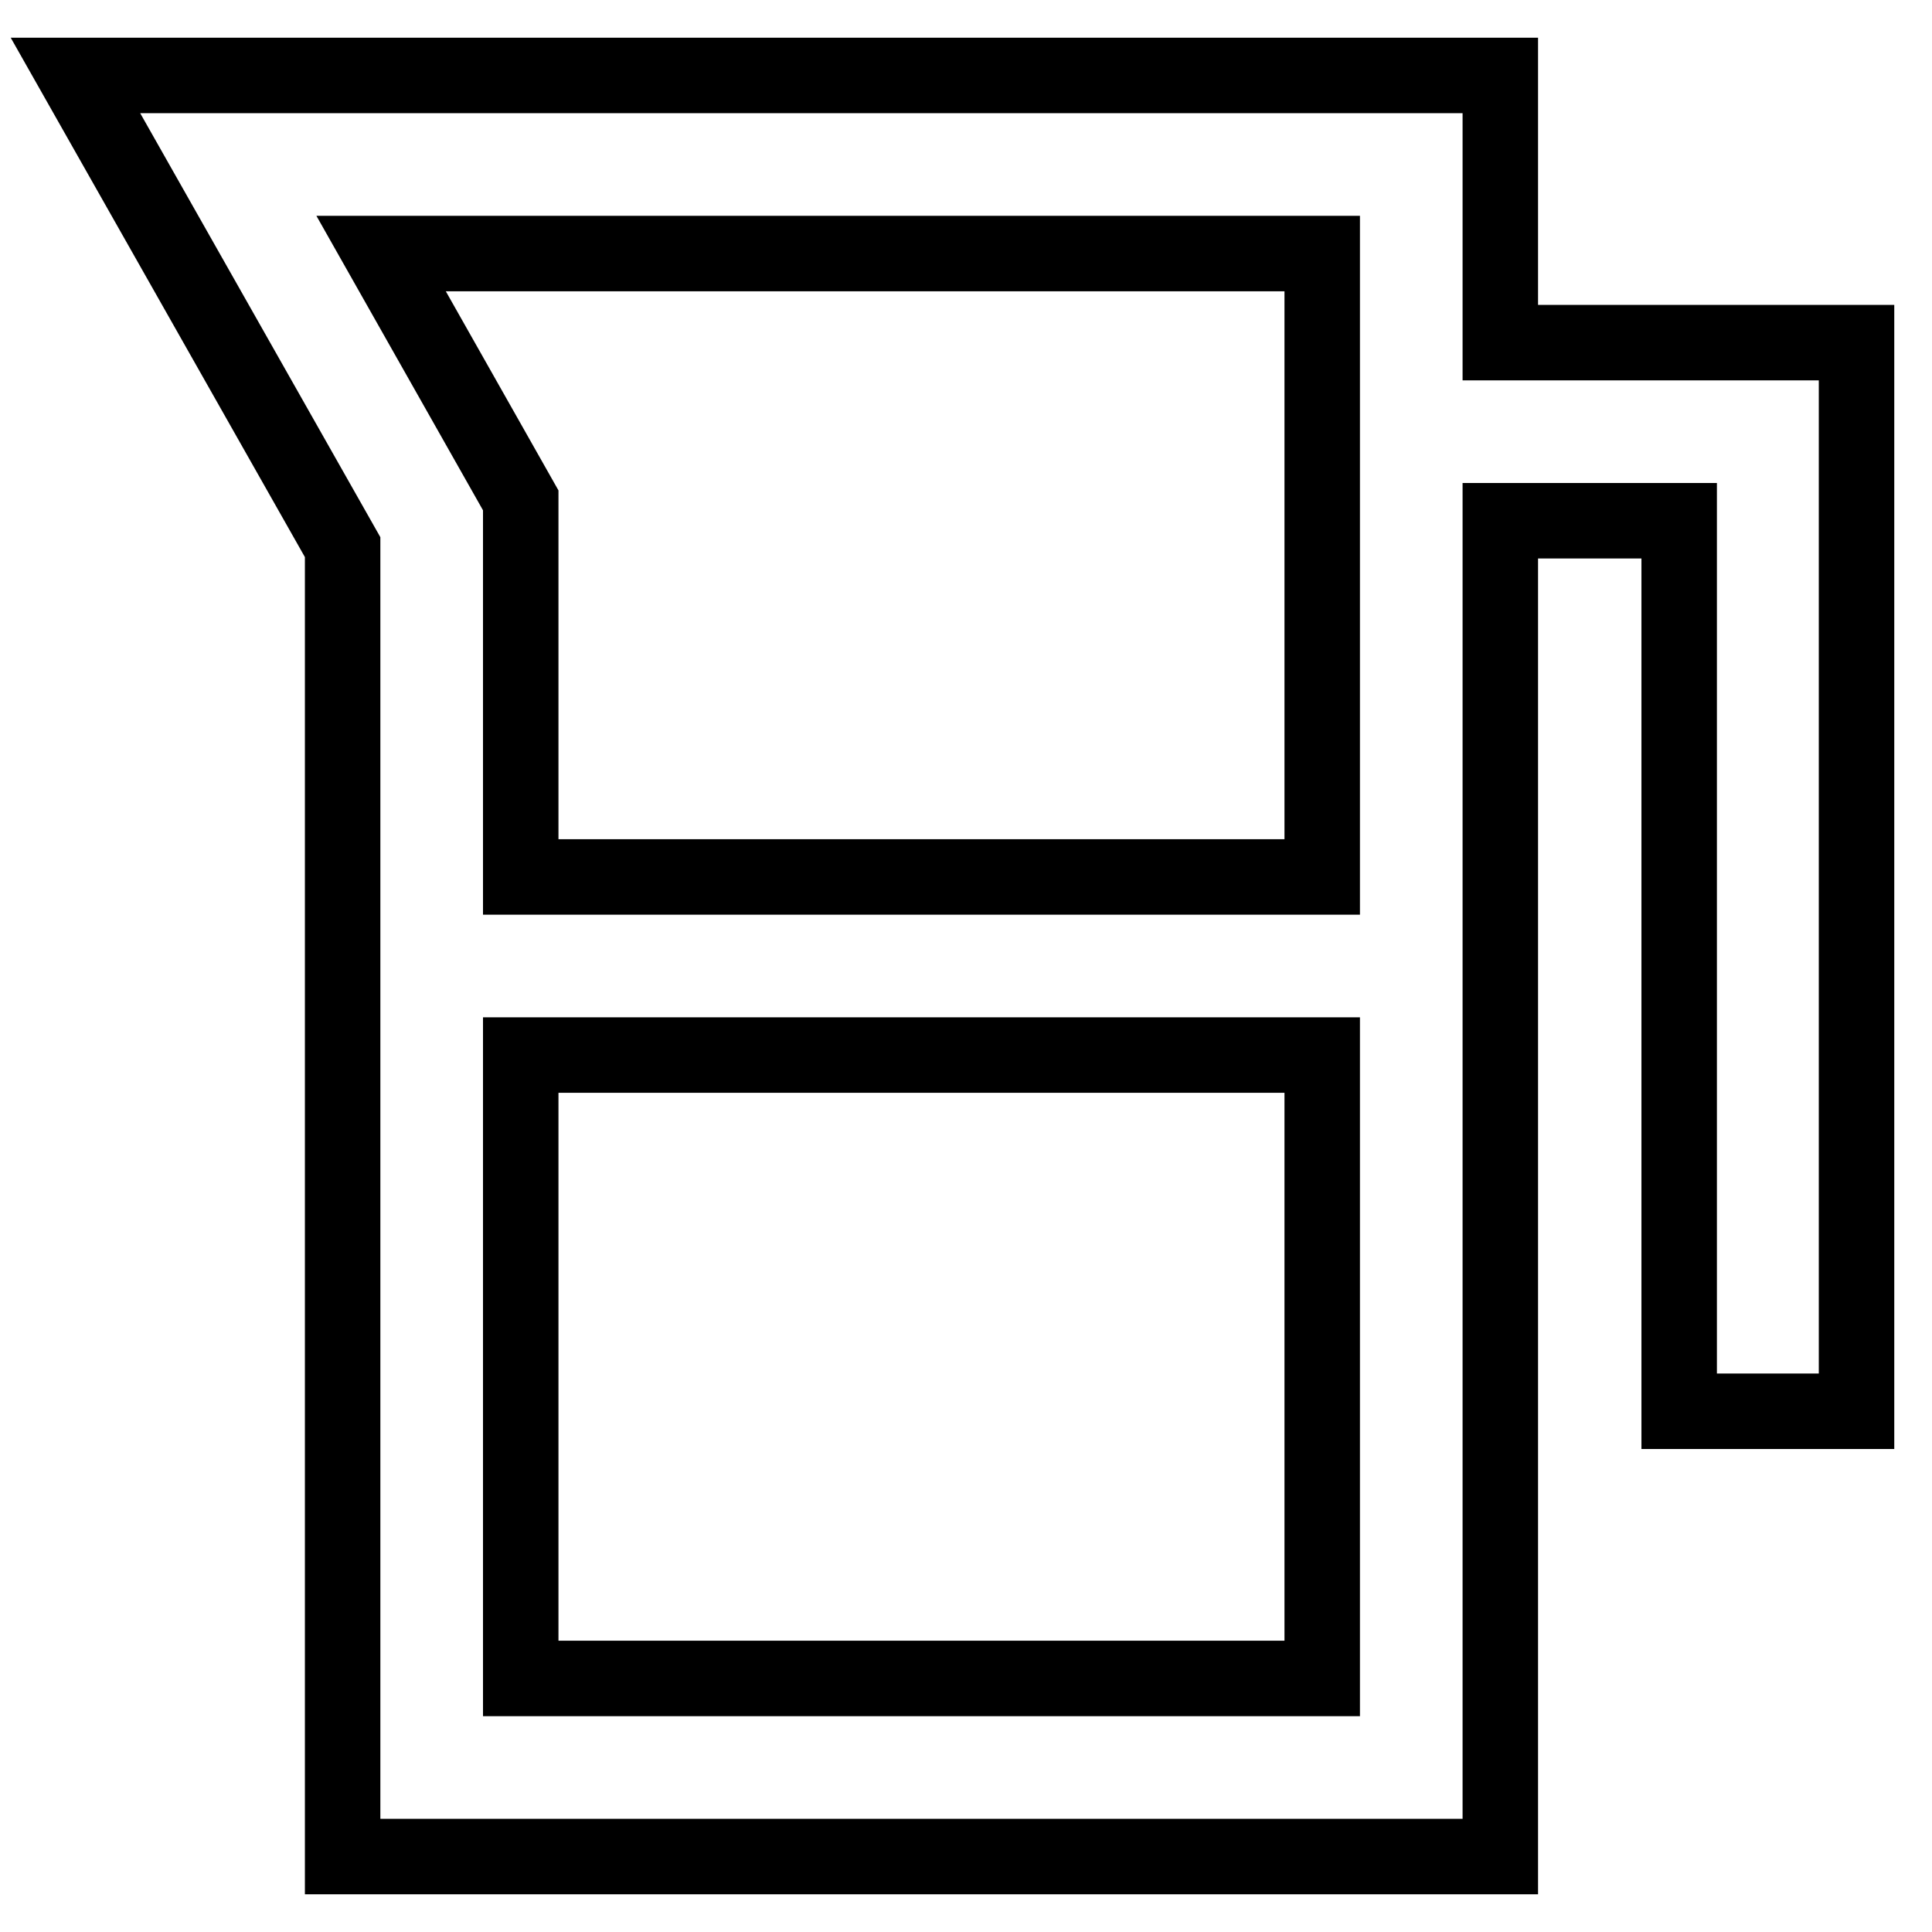
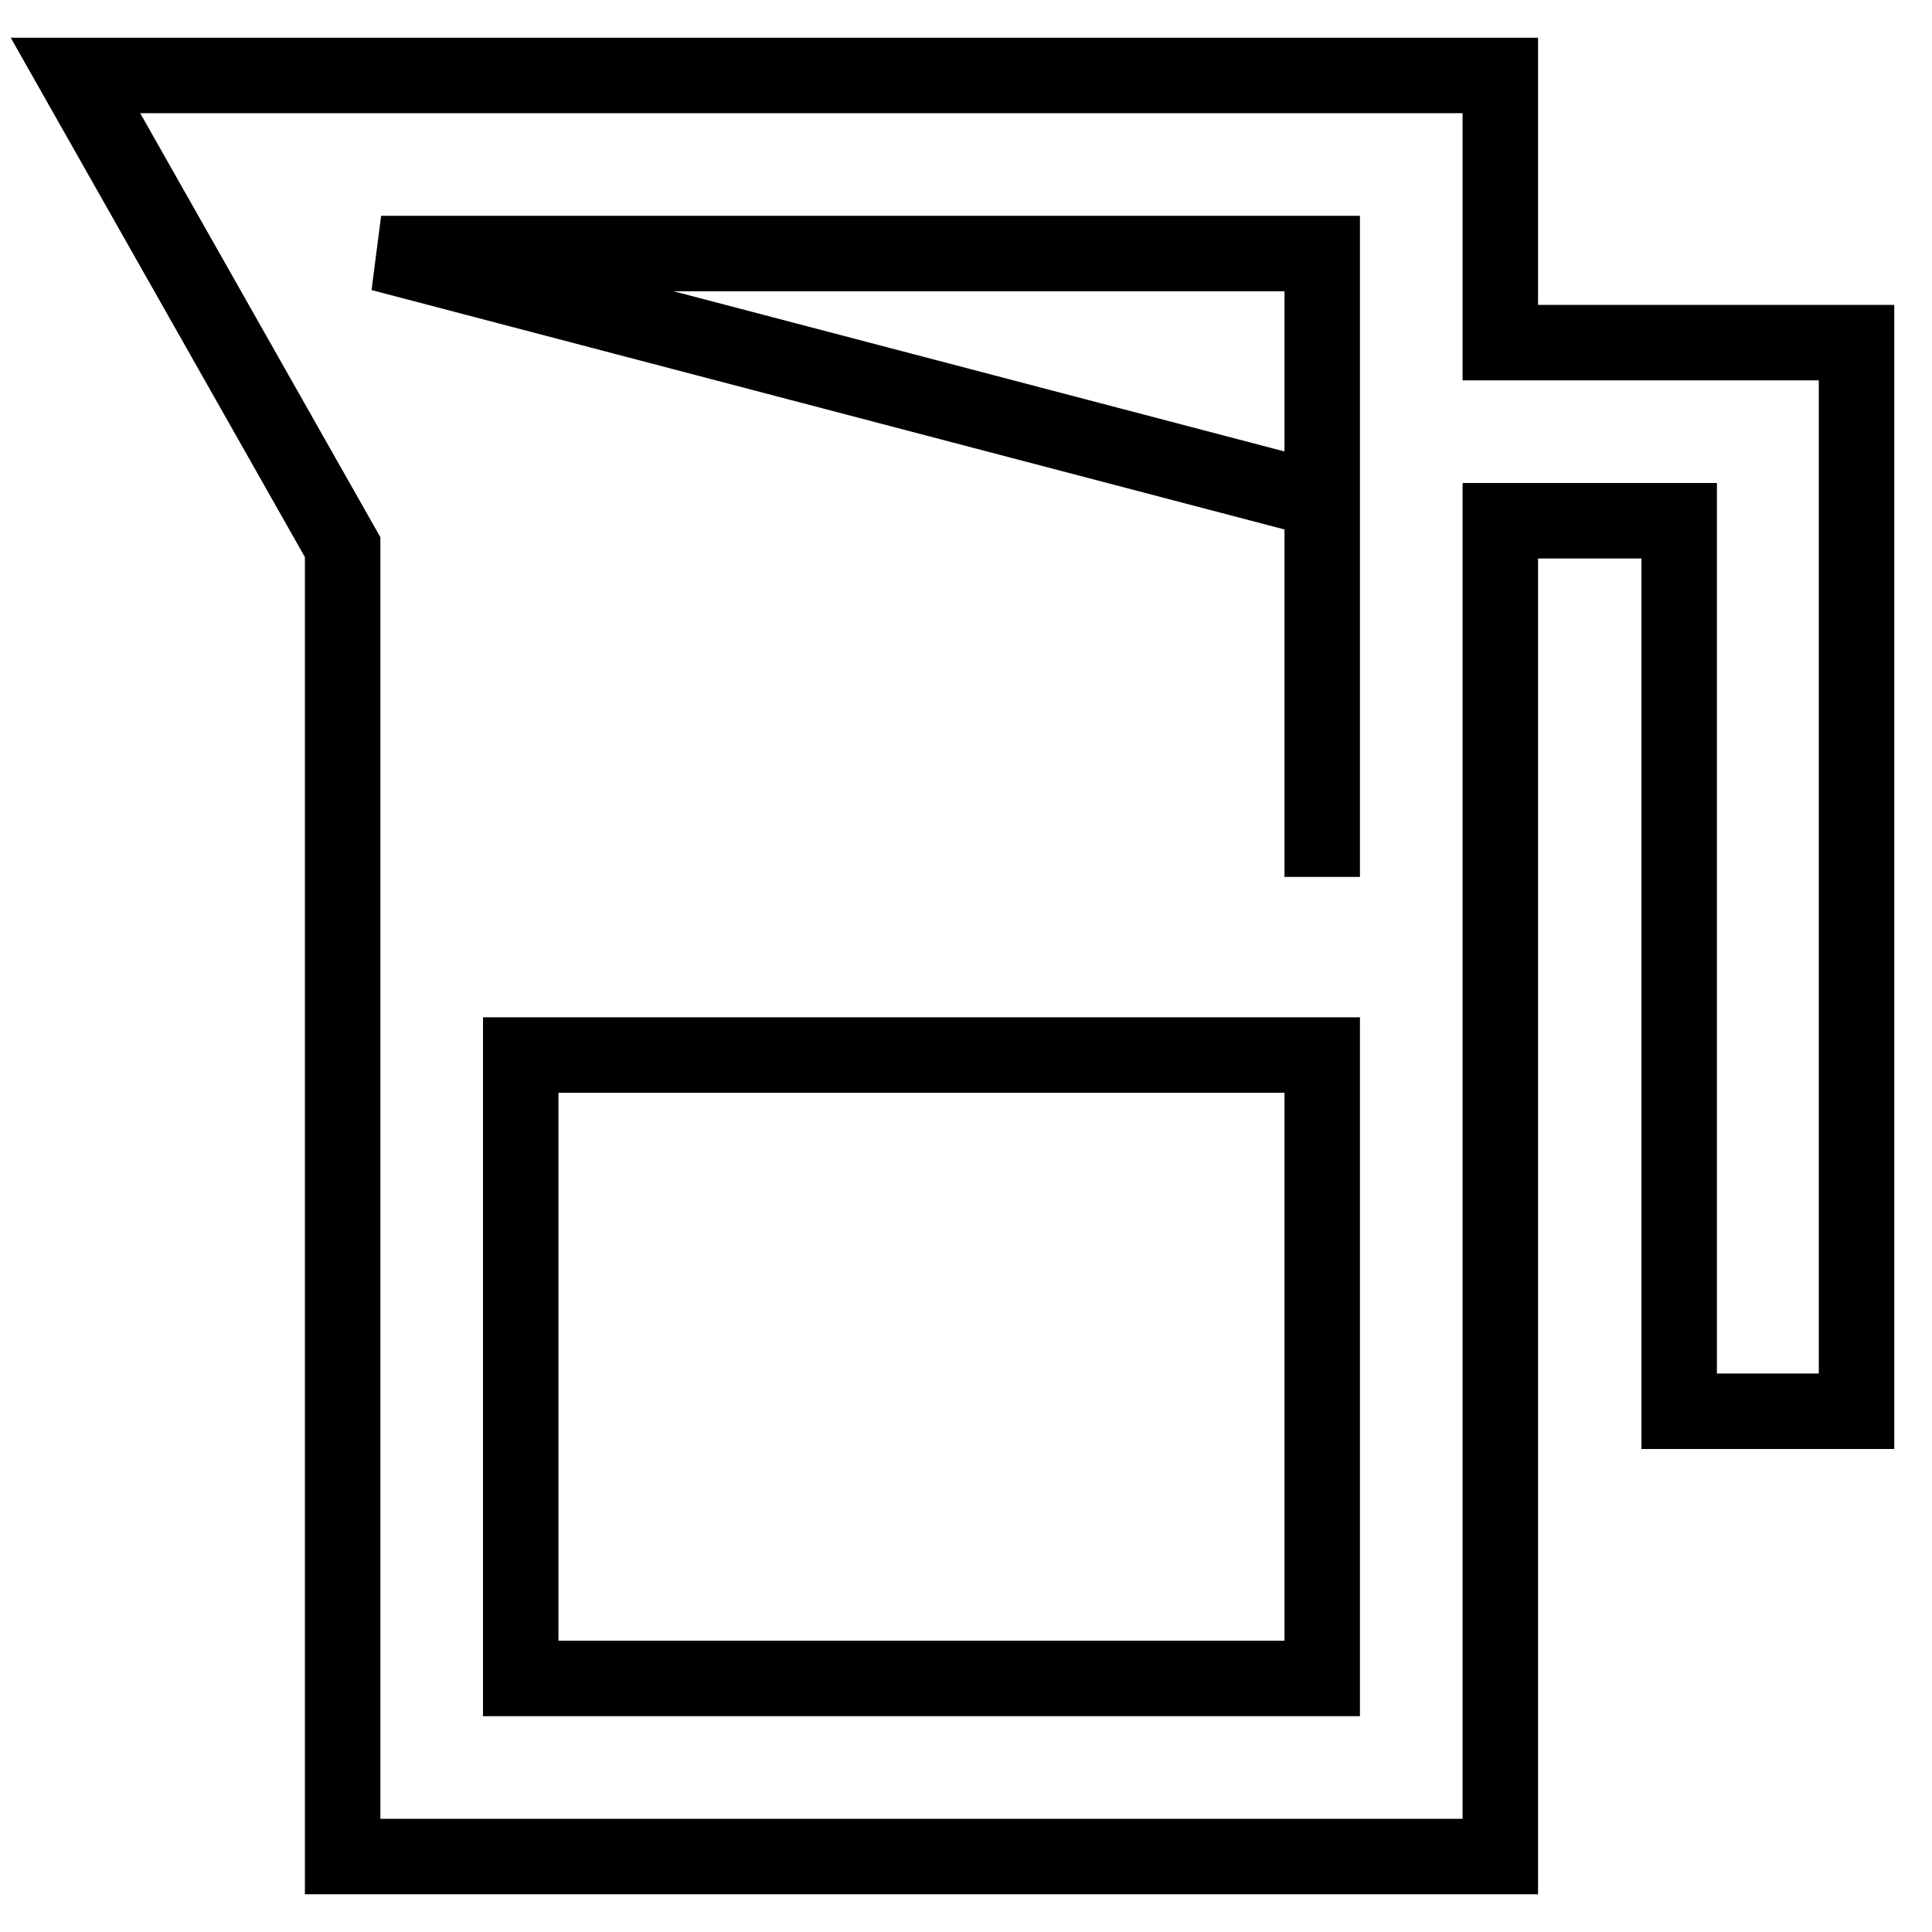
<svg xmlns="http://www.w3.org/2000/svg" version="1.1" x="0px" y="0px" viewBox="0 0 256 256" enable-background="new 0 0 256 256" xml:space="preserve">
  <g>
-     <path stroke-width="10" fill-opacity="0" stroke="#000000" d="M198.8,45.4V10H10l35.4,62.5V246h153.4V69h23.7v118H246V45.4H198.8z M175.2,33.6v82.6H69V66.3L50.5,33.6 H175.2L175.2,33.6z M69,222.4v-82.6h106.2v82.6H69z" />
+     <path stroke-width="10" fill-opacity="0" stroke="#000000" d="M198.8,45.4V10H10l35.4,62.5V246h153.4V69h23.7v118H246V45.4H198.8z M175.2,33.6v82.6V66.3L50.5,33.6 H175.2L175.2,33.6z M69,222.4v-82.6h106.2v82.6H69z" />
  </g>
</svg>